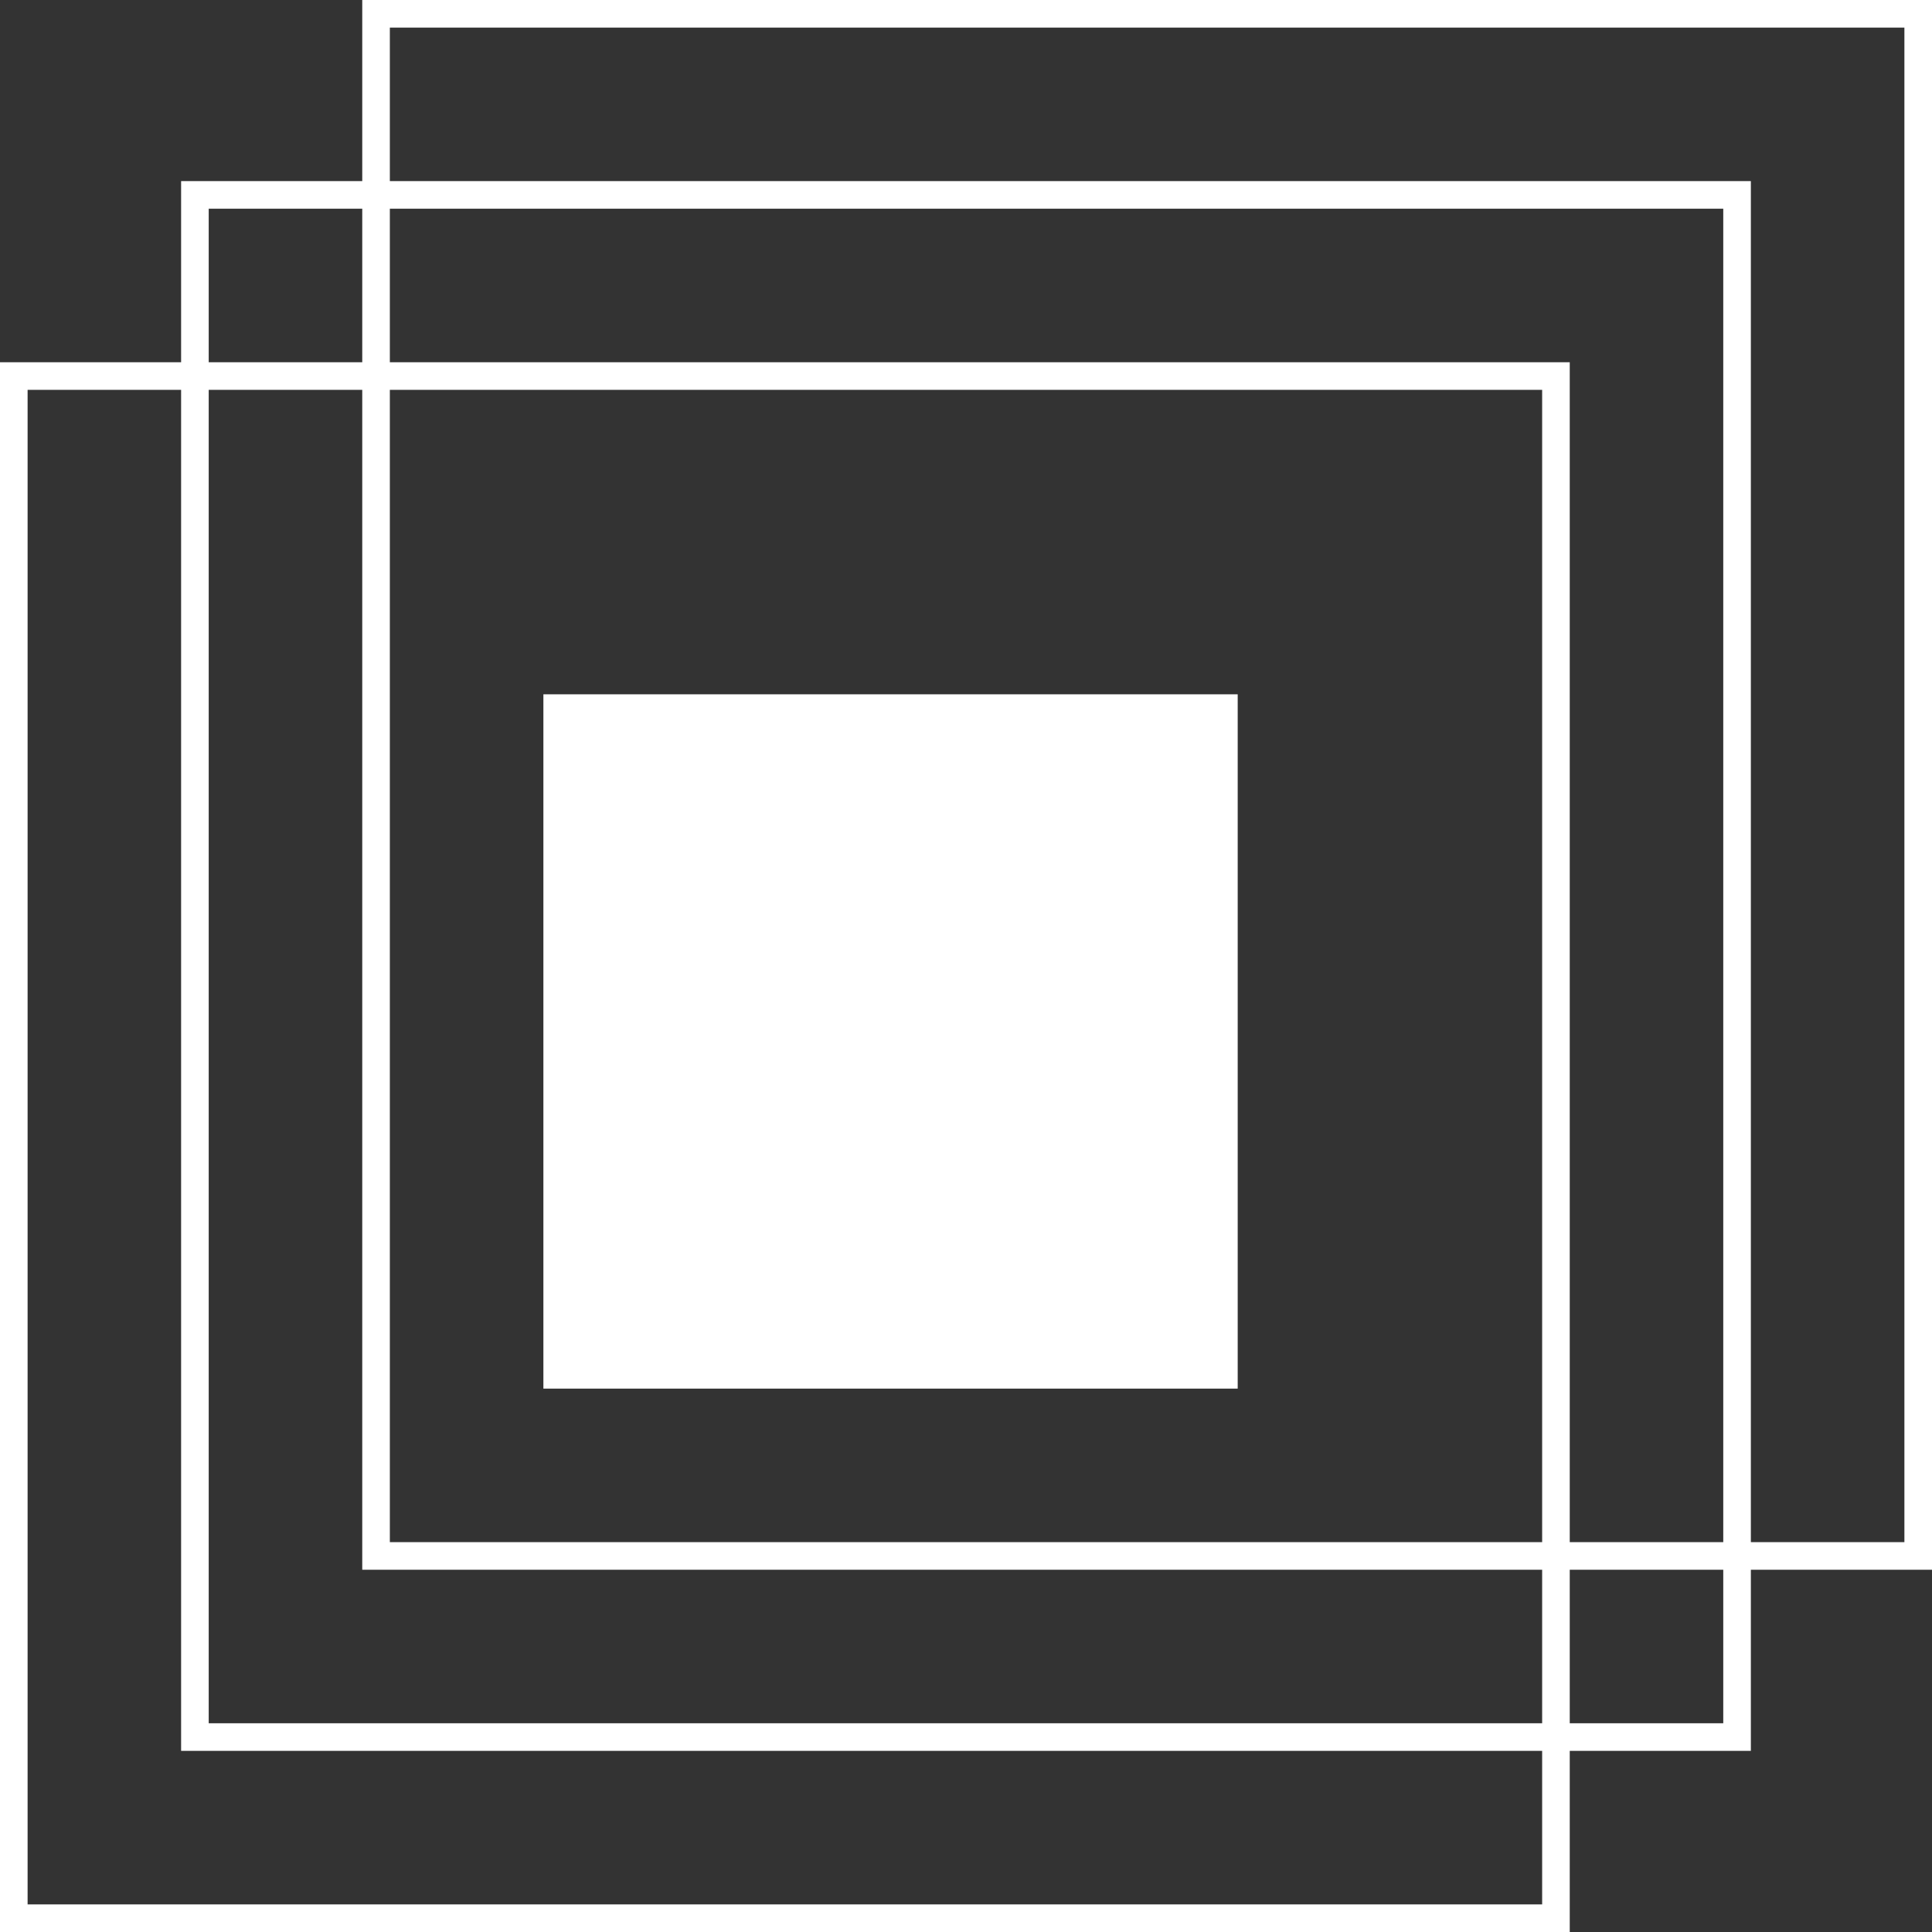
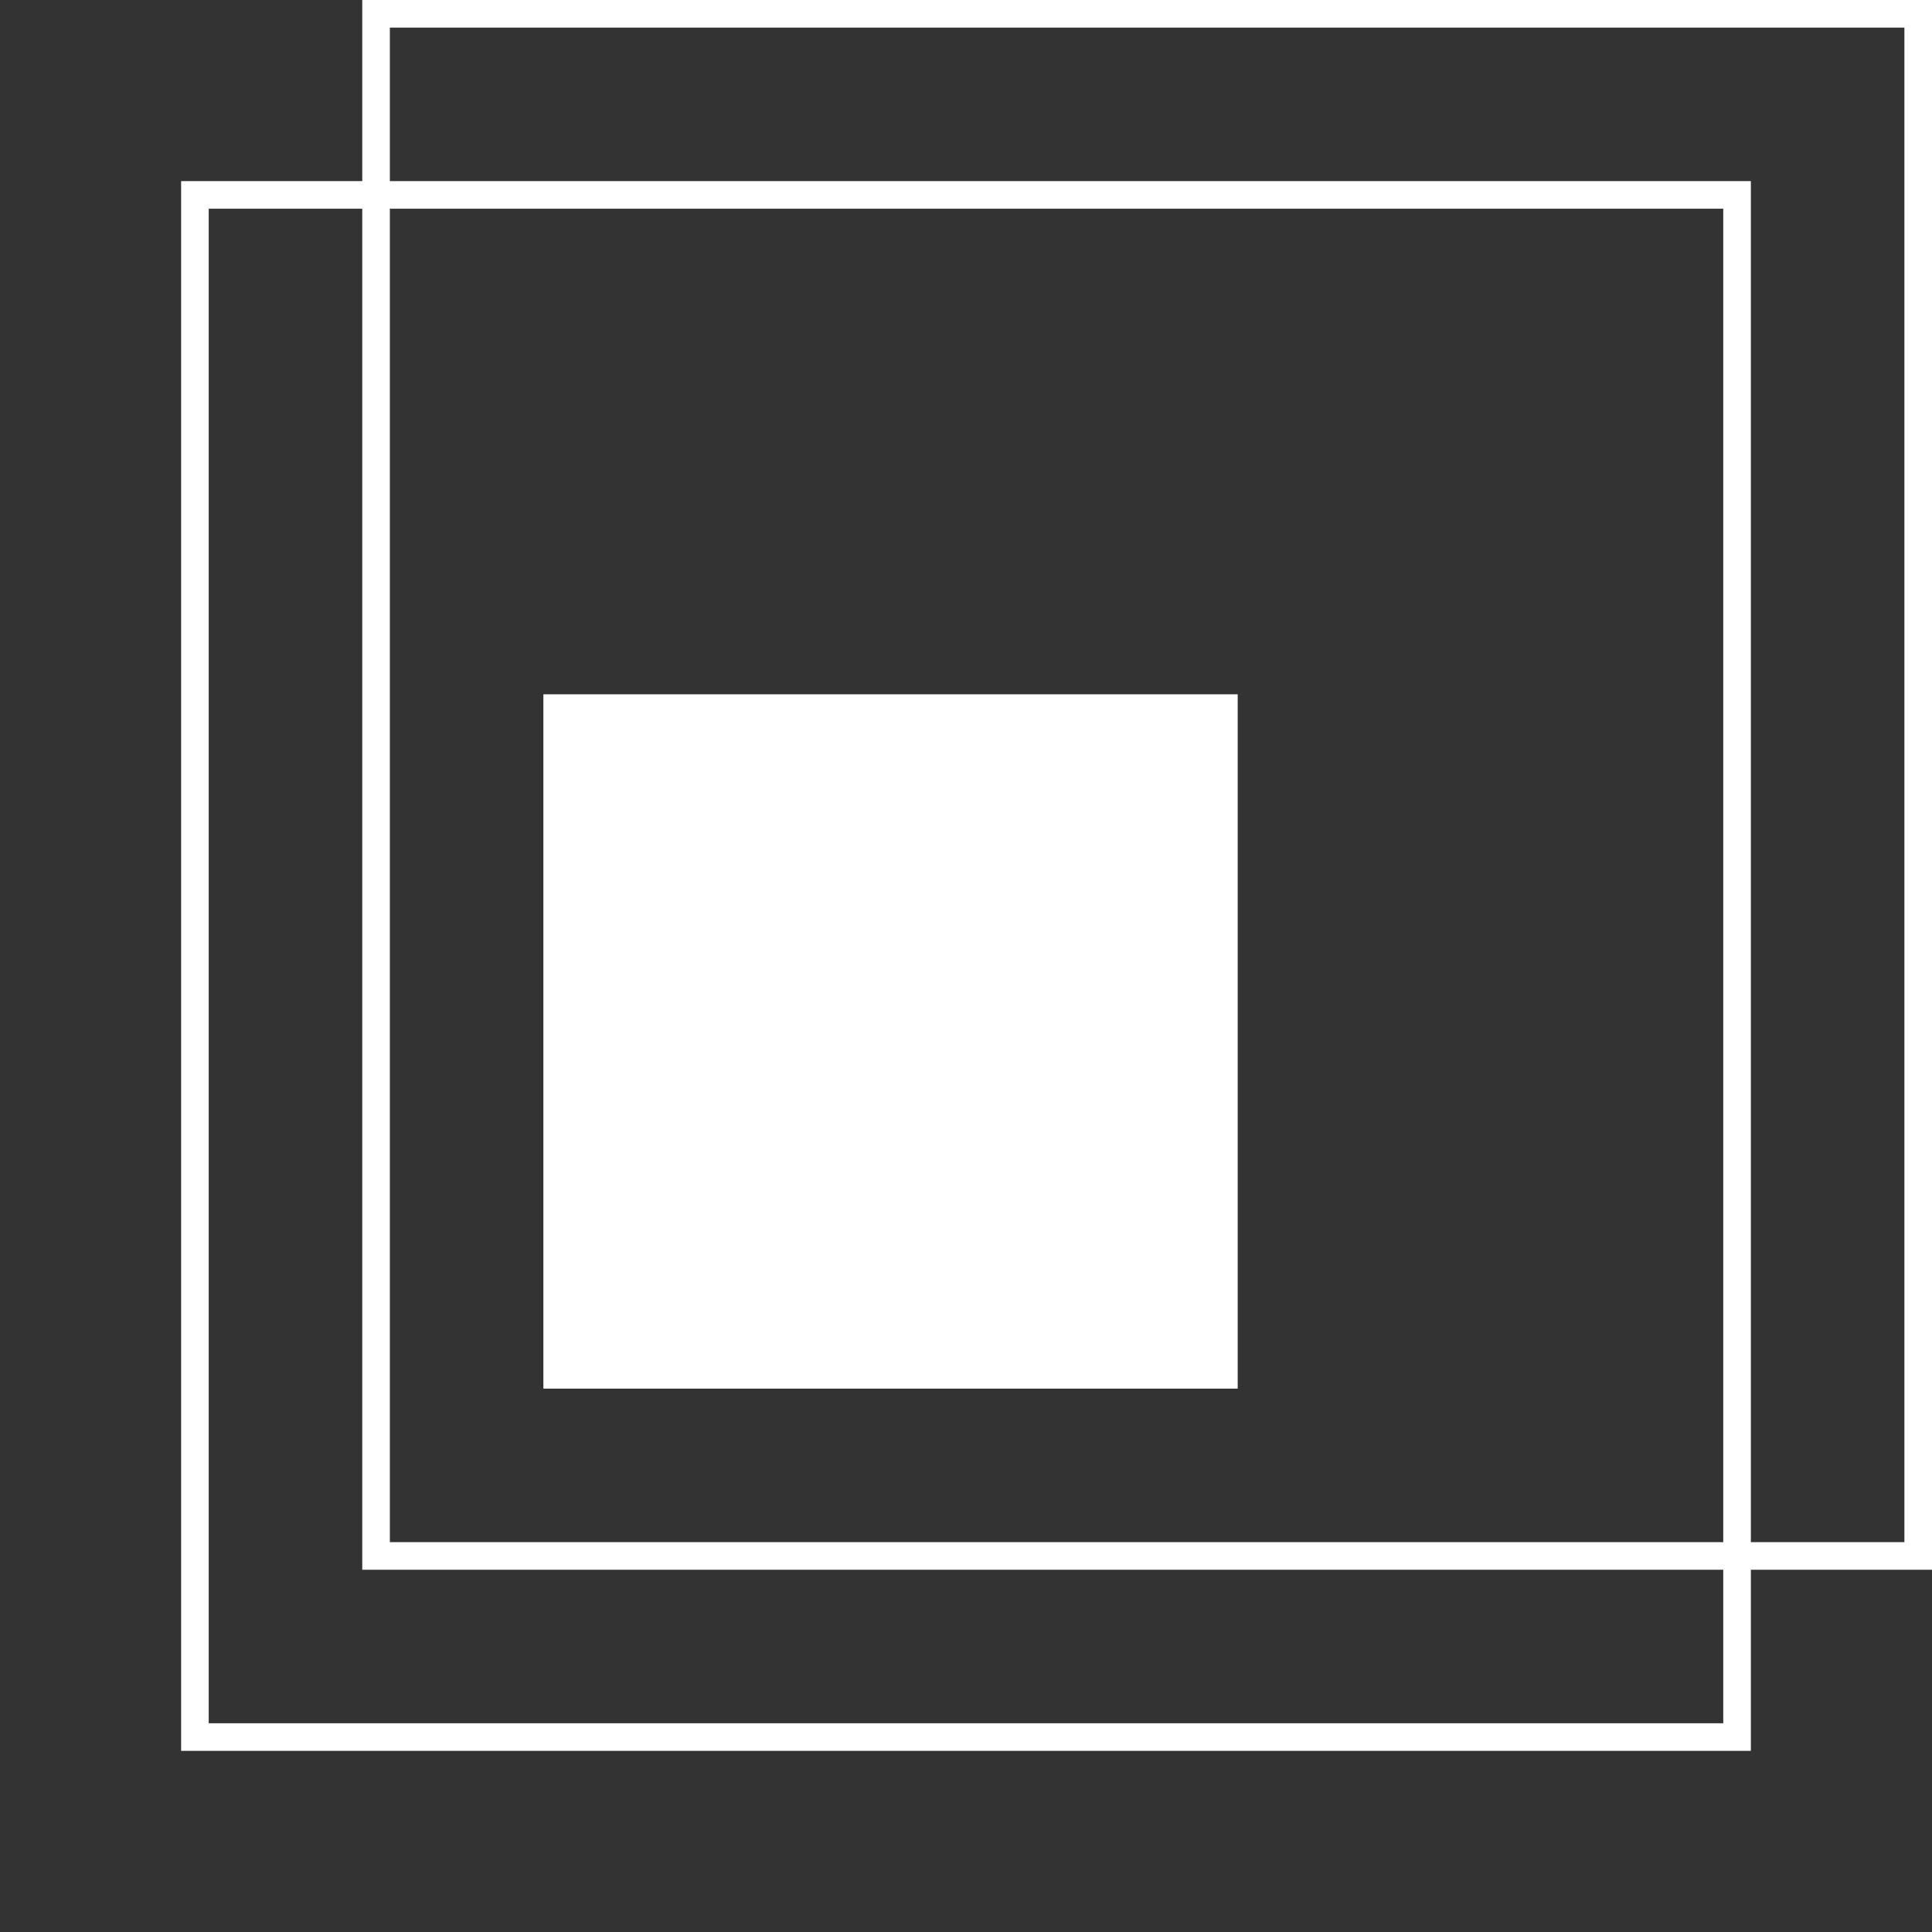
<svg xmlns="http://www.w3.org/2000/svg" width="70" height="70" viewBox="0 0 70 70" fill="none">
  <rect x="0" y="0" width="70" height="70" fill="#333333" stroke="none" />
-   <rect x="0.5" y="13.625" width="55.875" height="55.875" stroke="white" />
  <rect x="7.062" y="7.062" width="55.875" height="55.875" stroke="white" />
  <rect x="13.625" y="0.5" width="55.875" height="55.875" stroke="white" />
  <rect x="19.688" y="25.156" width="25.156" height="25.156" fill="white" />
</svg>